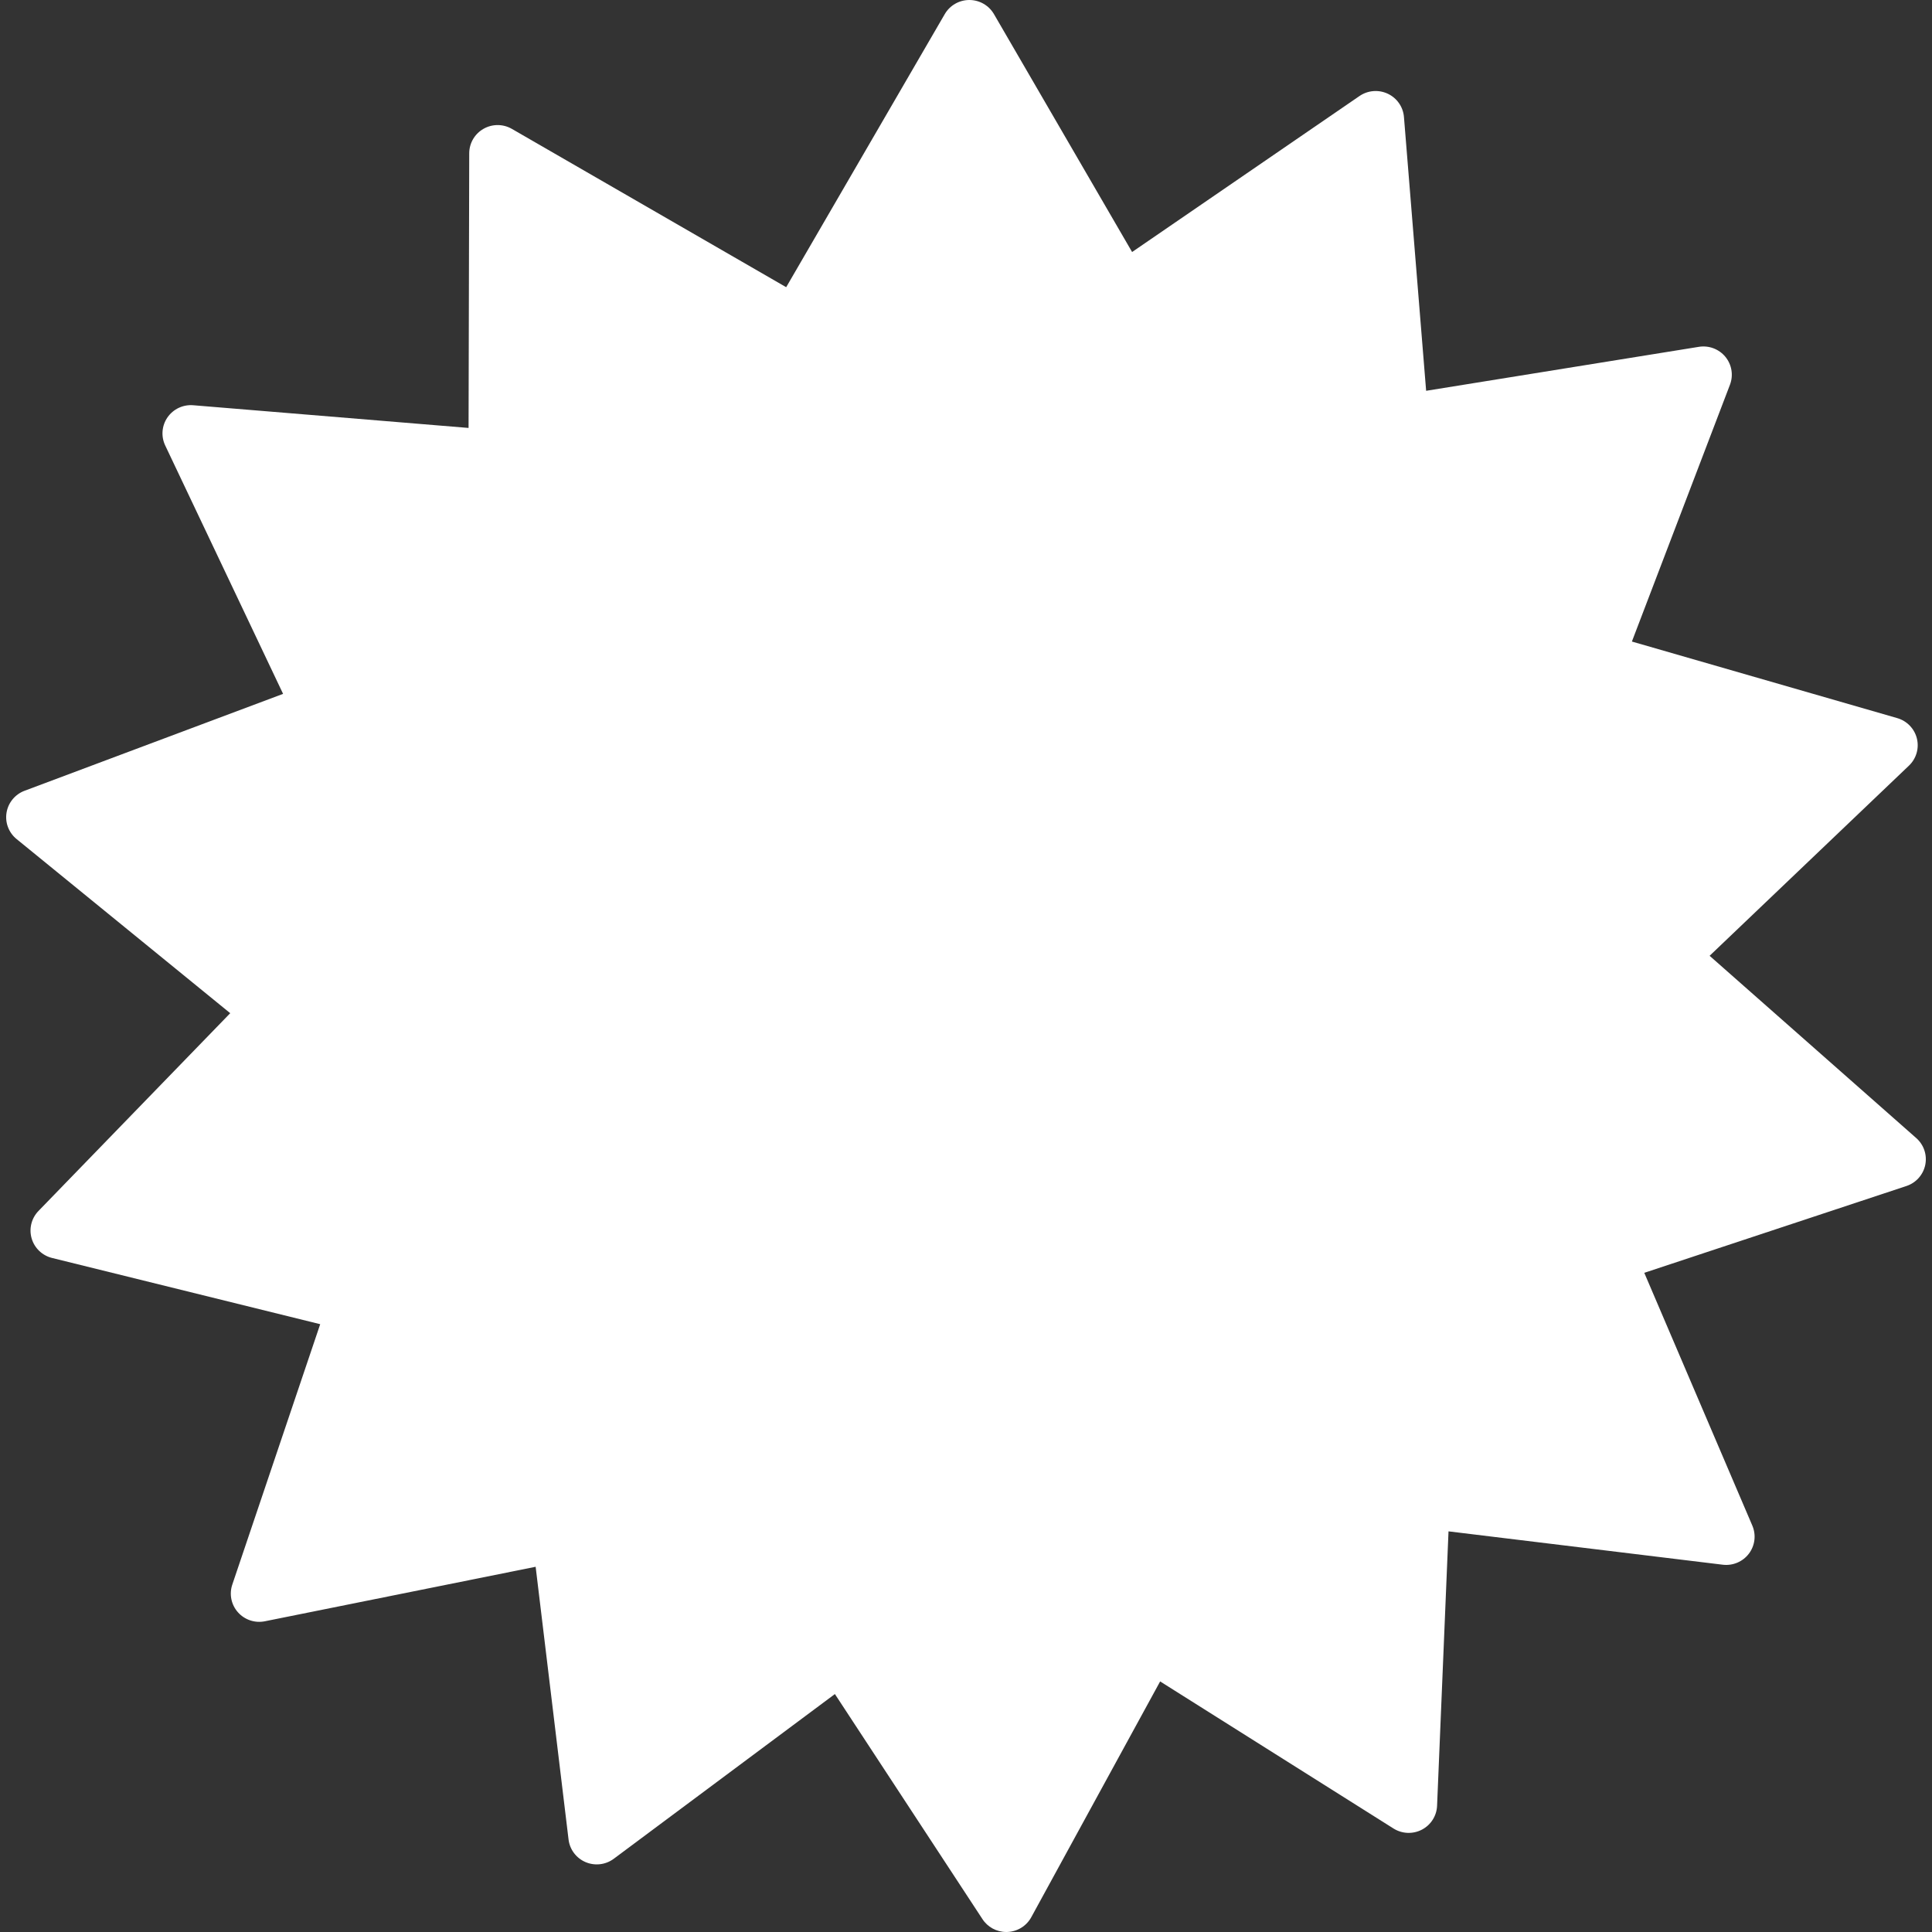
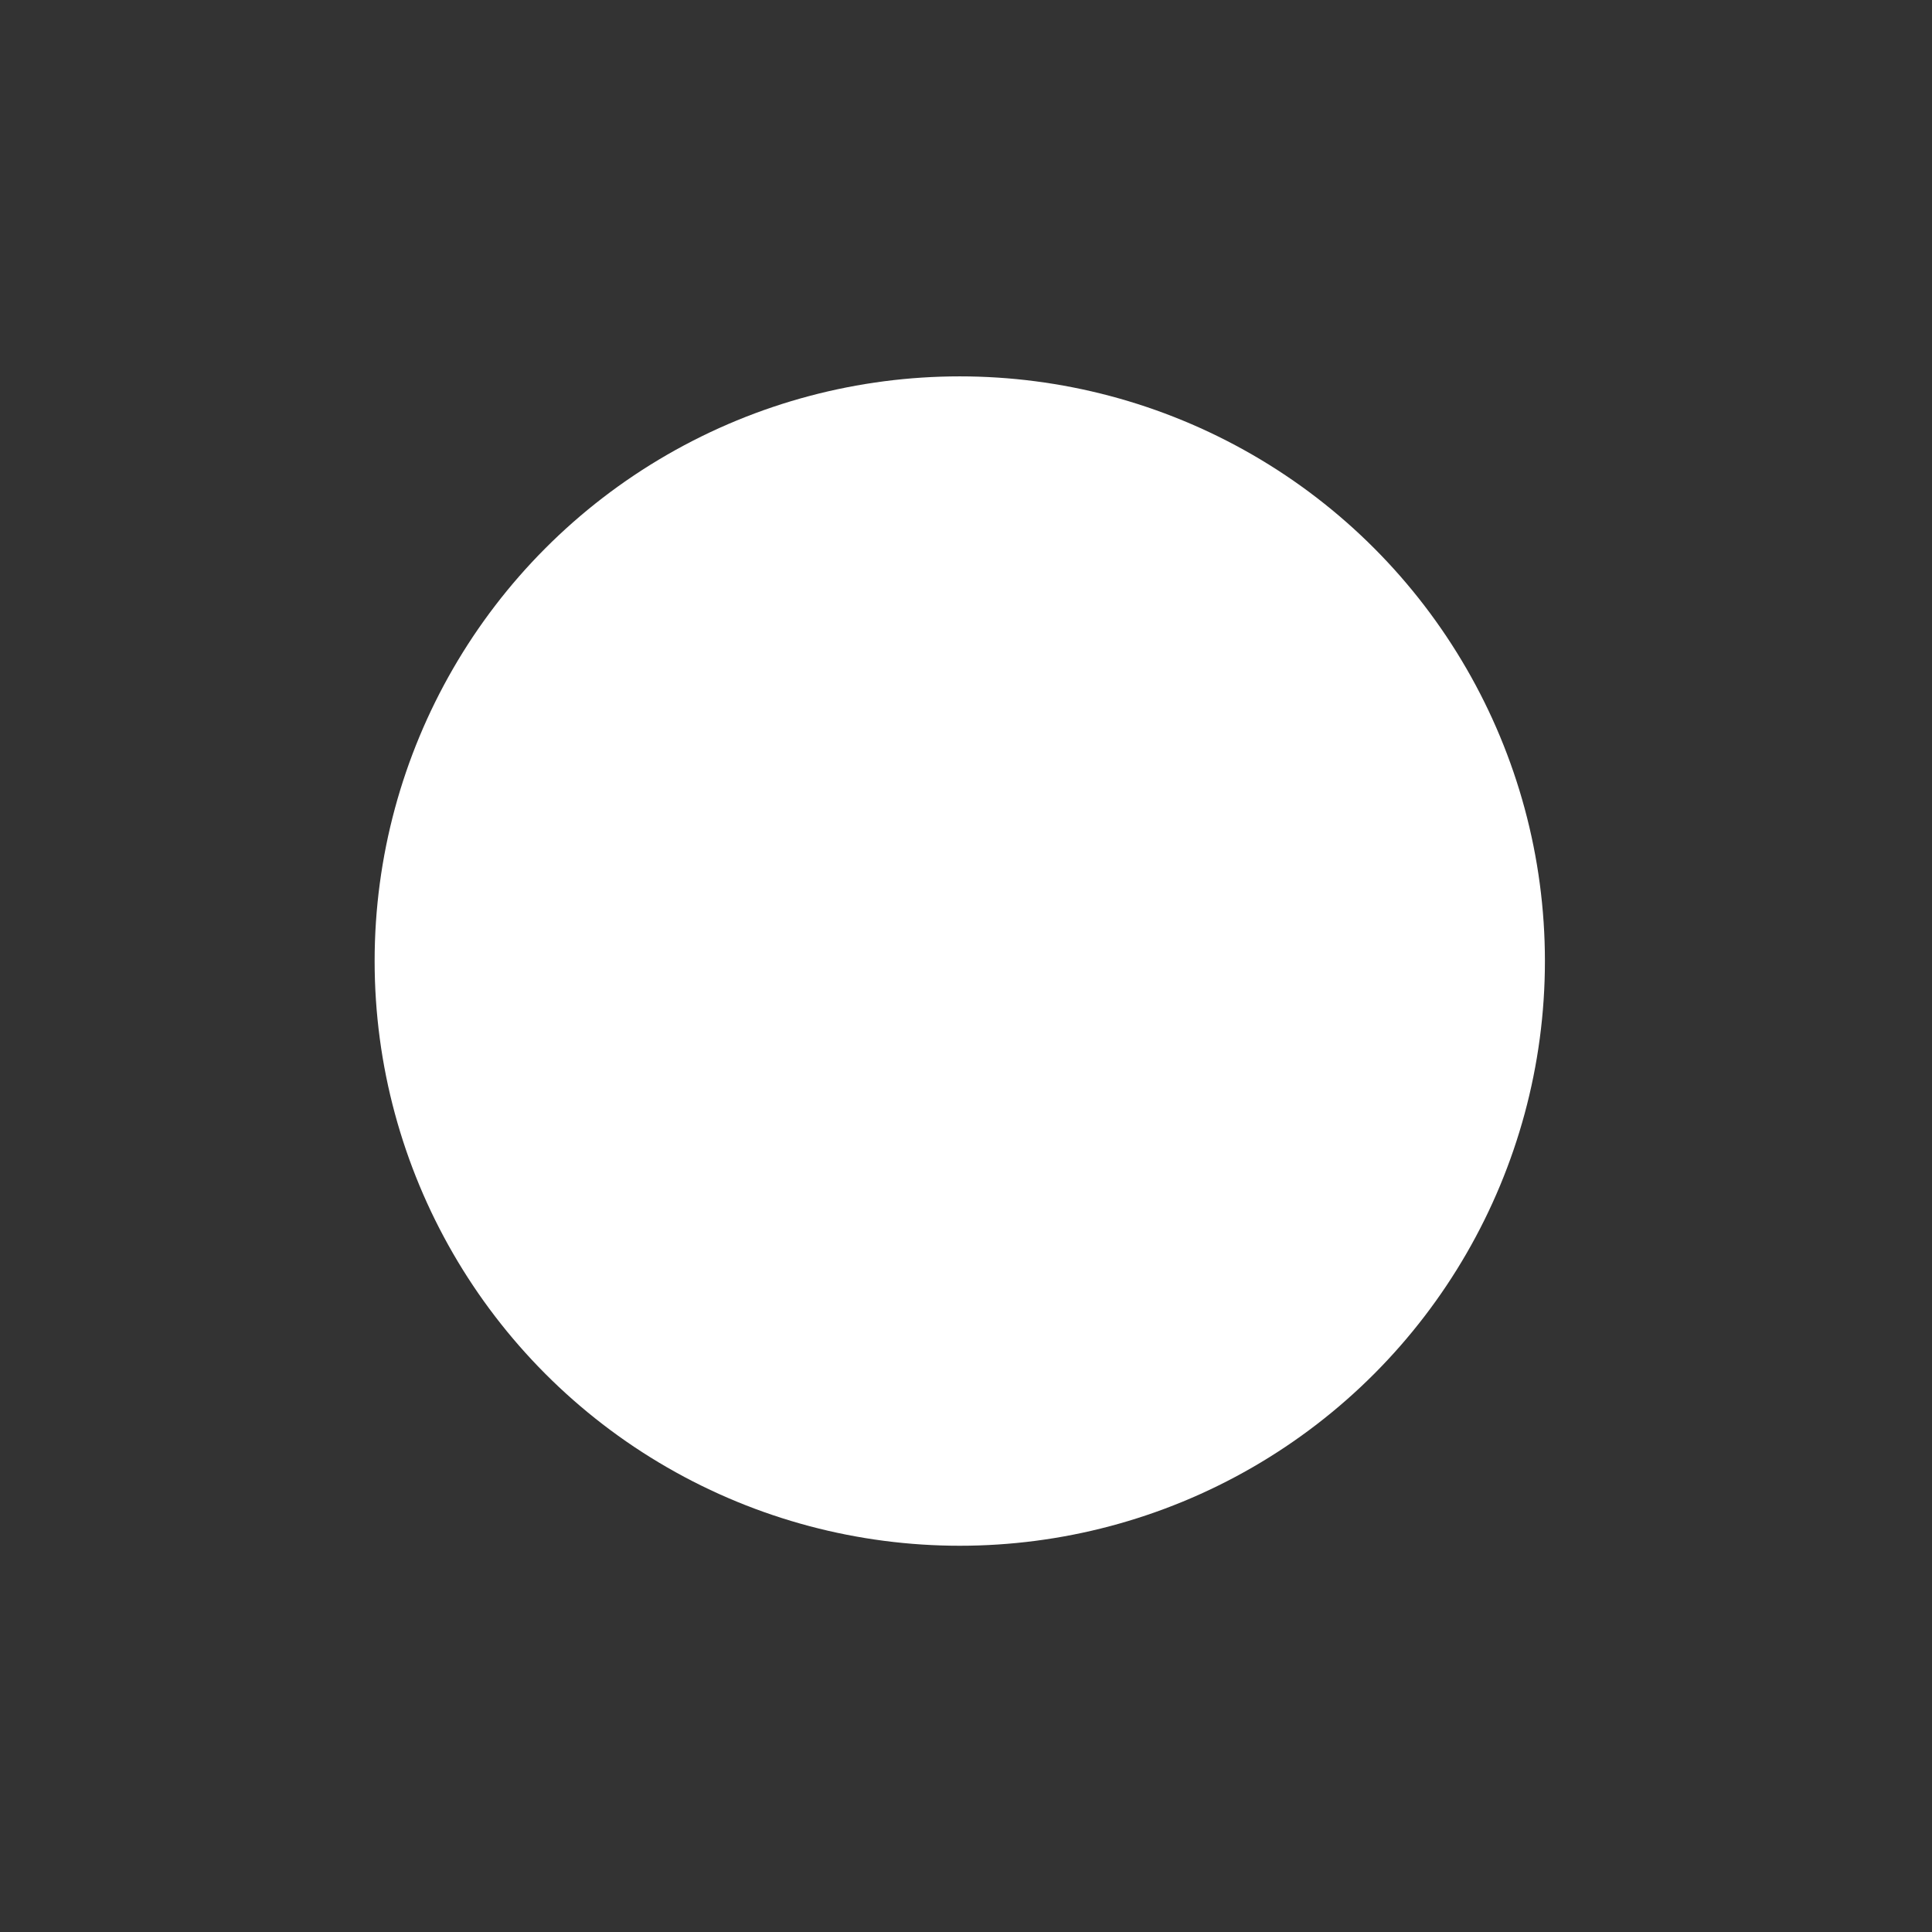
<svg xmlns="http://www.w3.org/2000/svg" version="1.1" id="Capa_1" x="0px" y="0px" viewBox="0 0 512 512" style="enable-background:new 0 0 512 512;" xml:space="preserve">
  <rect x="0" y="0" width="512" height="512" fill="#333333" stroke="none" />
-   <path style="fill:#fff;" d="M507.834,301.608l-54.769-48.312l52.832-50.399c1.941-1.852,2.74-4.591,2.099-7.189  c-0.642-2.597-2.629-4.655-5.211-5.401l-70.316-20.292l25.988-68.056c0.955-2.5,0.495-5.316-1.204-7.389  c-1.7-2.072-4.383-3.085-7.038-2.657l-72.274,11.652l-5.878-72.561c-0.216-2.666-1.846-5.015-4.275-6.161  c-2.429-1.146-5.291-0.917-7.504,0.601l-60.266,41.342L263.409,3.742C262.064,1.426,259.579,0,256.889,0  c-2.69,0-5.174,1.426-6.519,3.742L208.347,76.11l-72.69-41.953c-2.327-1.343-5.197-1.349-7.528-0.018  c-2.333,1.331-3.773,3.799-3.78,6.473l-0.176,72.795l-72.965-6.014c-2.675-0.22-5.275,0.997-6.807,3.194  c-1.533,2.197-1.771,5.041-0.622,7.459l31.242,65.835L6.508,209.562c-2.516,0.943-4.335,3.15-4.773,5.789  c-0.438,2.638,0.575,5.308,2.656,7.003l56.619,46.152l-50.813,52.41c-1.866,1.925-2.559,4.694-1.816,7.264  c0.744,2.57,2.81,4.55,5.419,5.194l71.055,17.551L61.56,419.936c-0.856,2.535-0.286,5.331,1.494,7.336  c1.781,2.005,4.502,2.913,7.137,2.382l71.76-14.443l8.721,72.278c0.319,2.655,2.041,4.938,4.513,5.99  c2.474,1.052,5.323,0.712,7.475-0.891l58.596-43.647l39.055,59.566c1.382,2.179,3.789,3.492,6.367,3.492  c0.098,0,0.196-0.002,0.295-0.006c2.687-0.104,5.115-1.626,6.368-3.992l34.107-62.405l61.839,38.974  c2.273,1.432,5.137,1.55,7.522,0.31c2.382-1.24,3.919-3.65,4.03-6.322l3.031-72.734l72.674,8.84c2.664,0.324,5.31-0.791,6.928-2.927  c1.618-2.137,1.966-4.969,0.914-7.43l-28.636-66.997l69.465-23.003c2.552-0.845,4.456-2.979,4.997-5.599  C510.752,306.09,509.845,303.383,507.834,301.608z" />
  <ellipse style="fill:#ffff;" cx="254.35" cy="254.691" rx="155.069" ry="154.949" />
-   <path style="fill:#fff;" d="M254.354,99.743c-3.884,0-7.732,0.147-11.543,0.428c80.25,5.901,143.525,72.825,143.525,154.521  c0,81.695-63.275,148.619-143.525,154.521c3.811,0.28,7.66,0.428,11.543,0.428c85.641,0,155.068-69.373,155.068-154.948  C409.422,169.116,339.995,99.743,254.354,99.743z" />
  <g>
</g>
  <g>
</g>
  <g>
</g>
  <g>
</g>
  <g>
</g>
  <g>
</g>
  <g>
</g>
  <g>
</g>
  <g>
</g>
  <g>
</g>
  <g>
</g>
  <g>
</g>
  <g>
</g>
  <g>
</g>
  <g>
</g>
</svg>